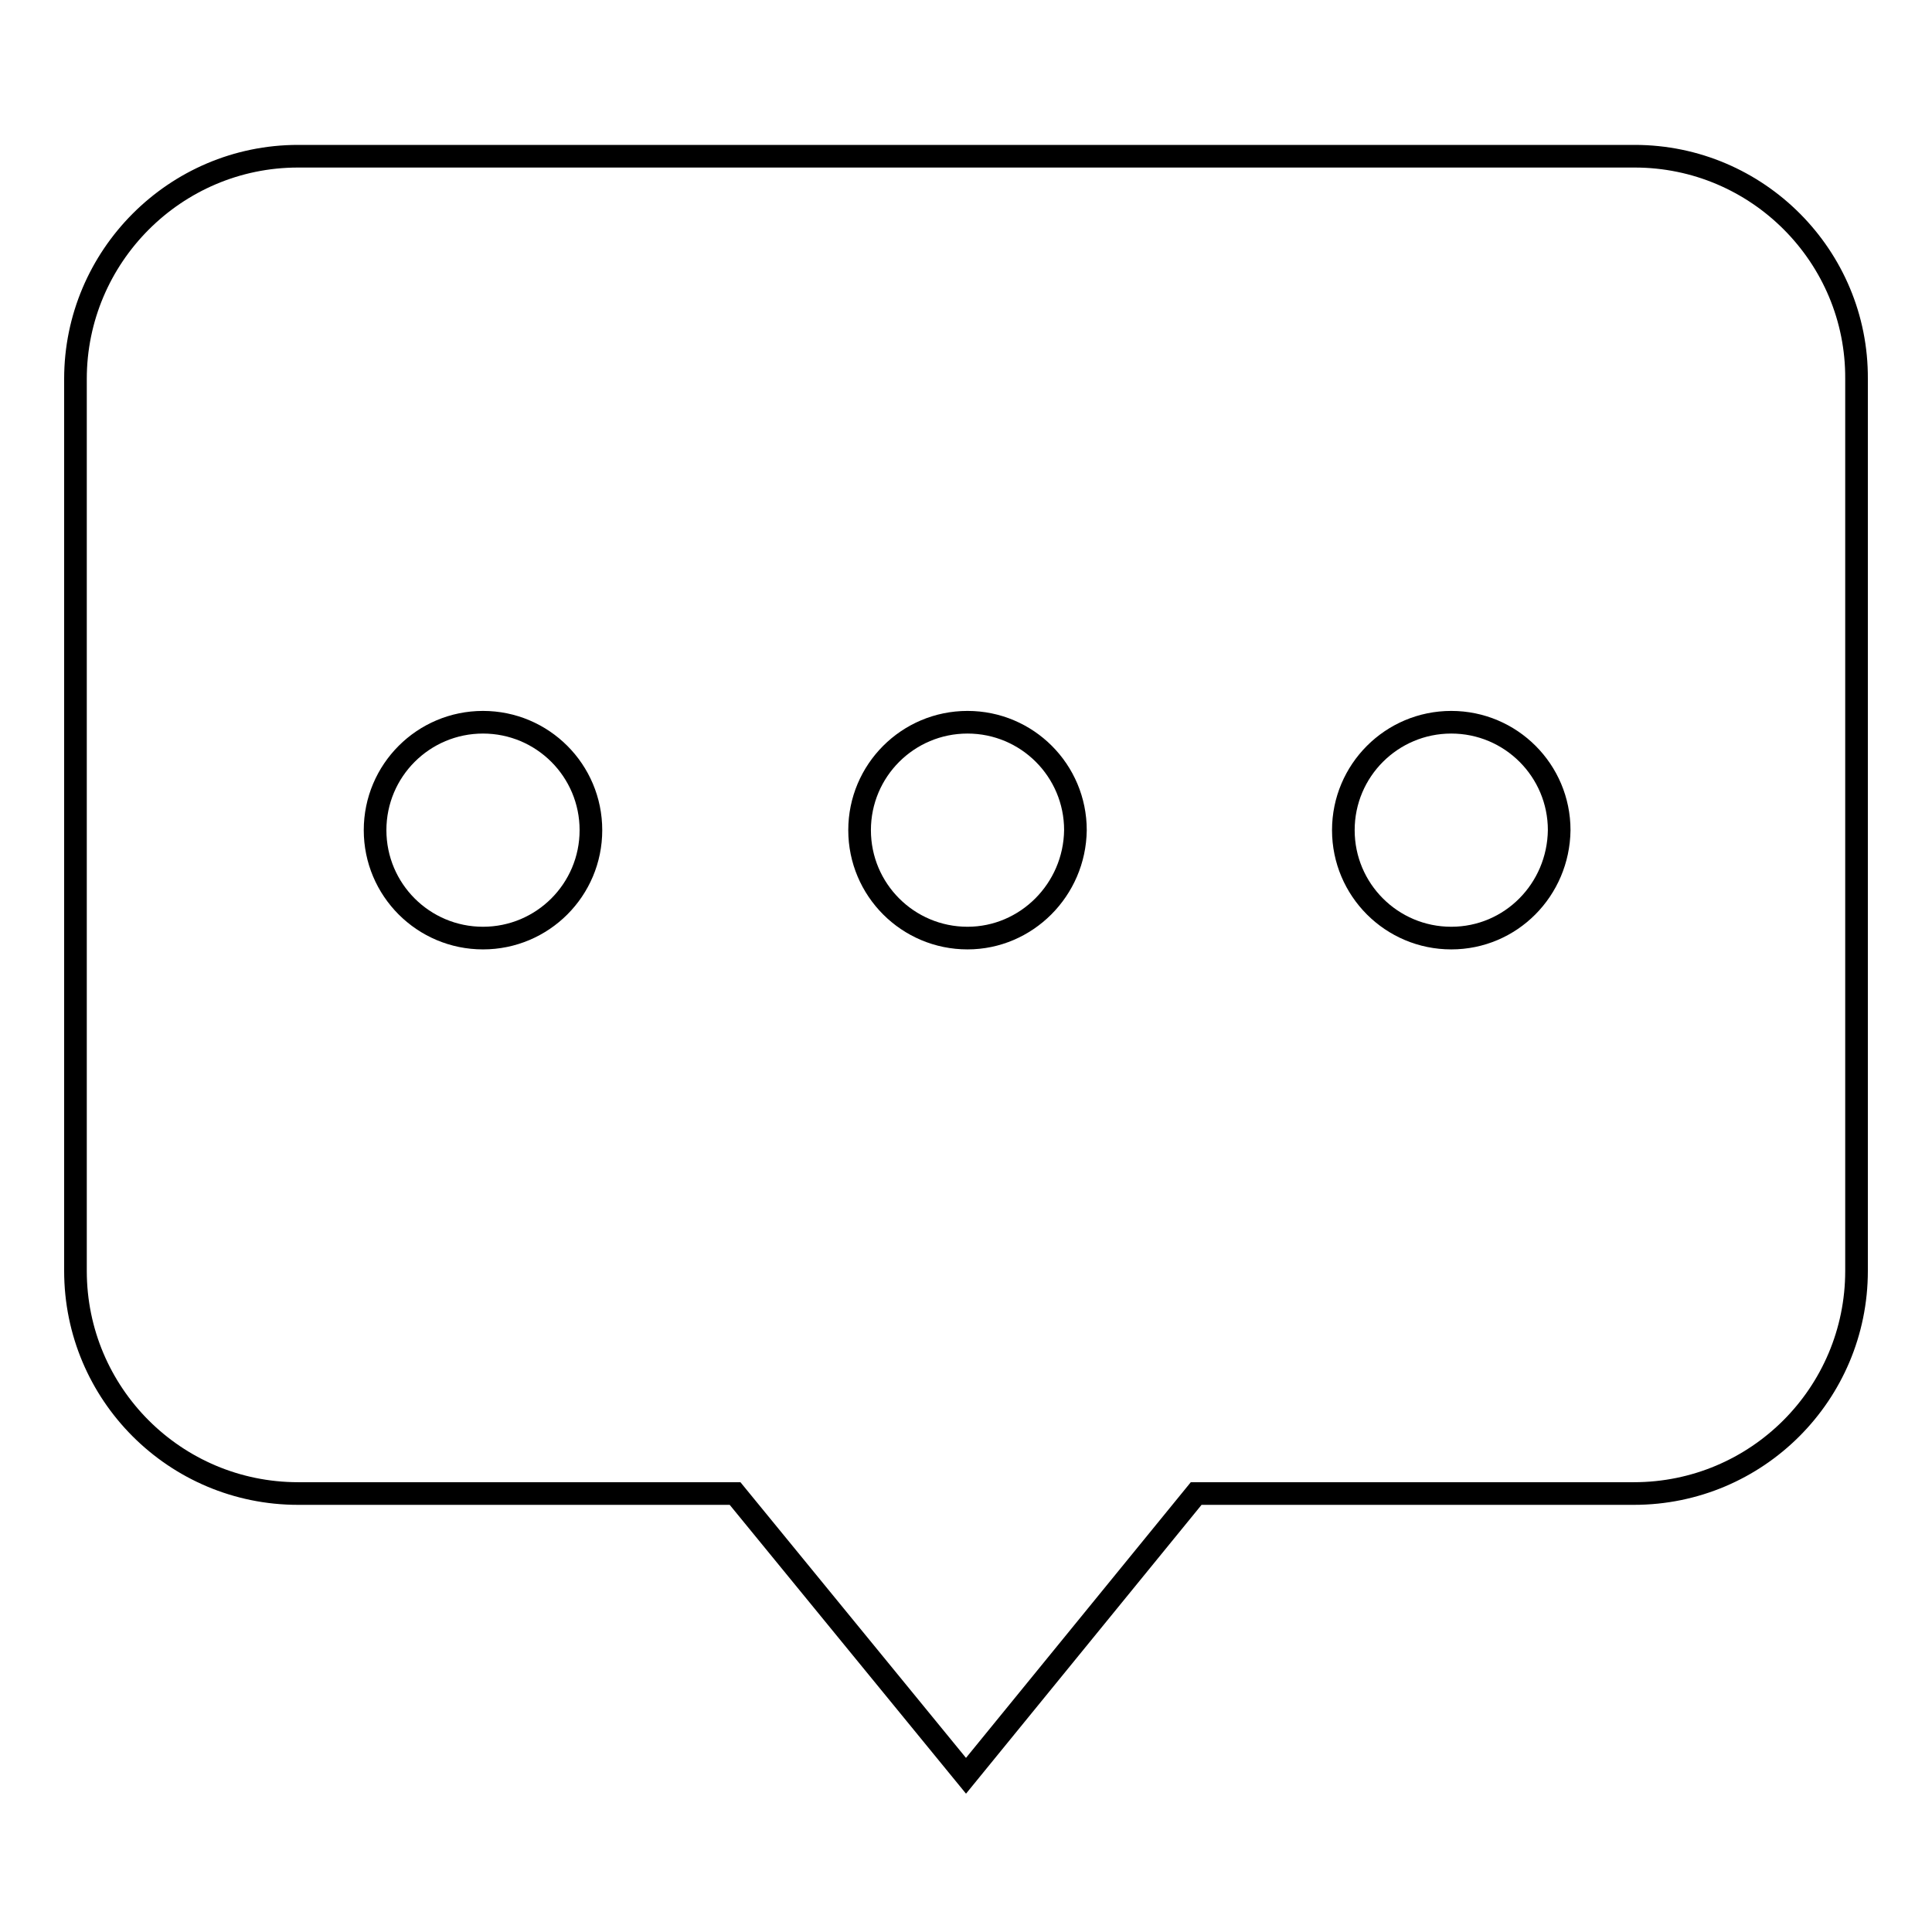
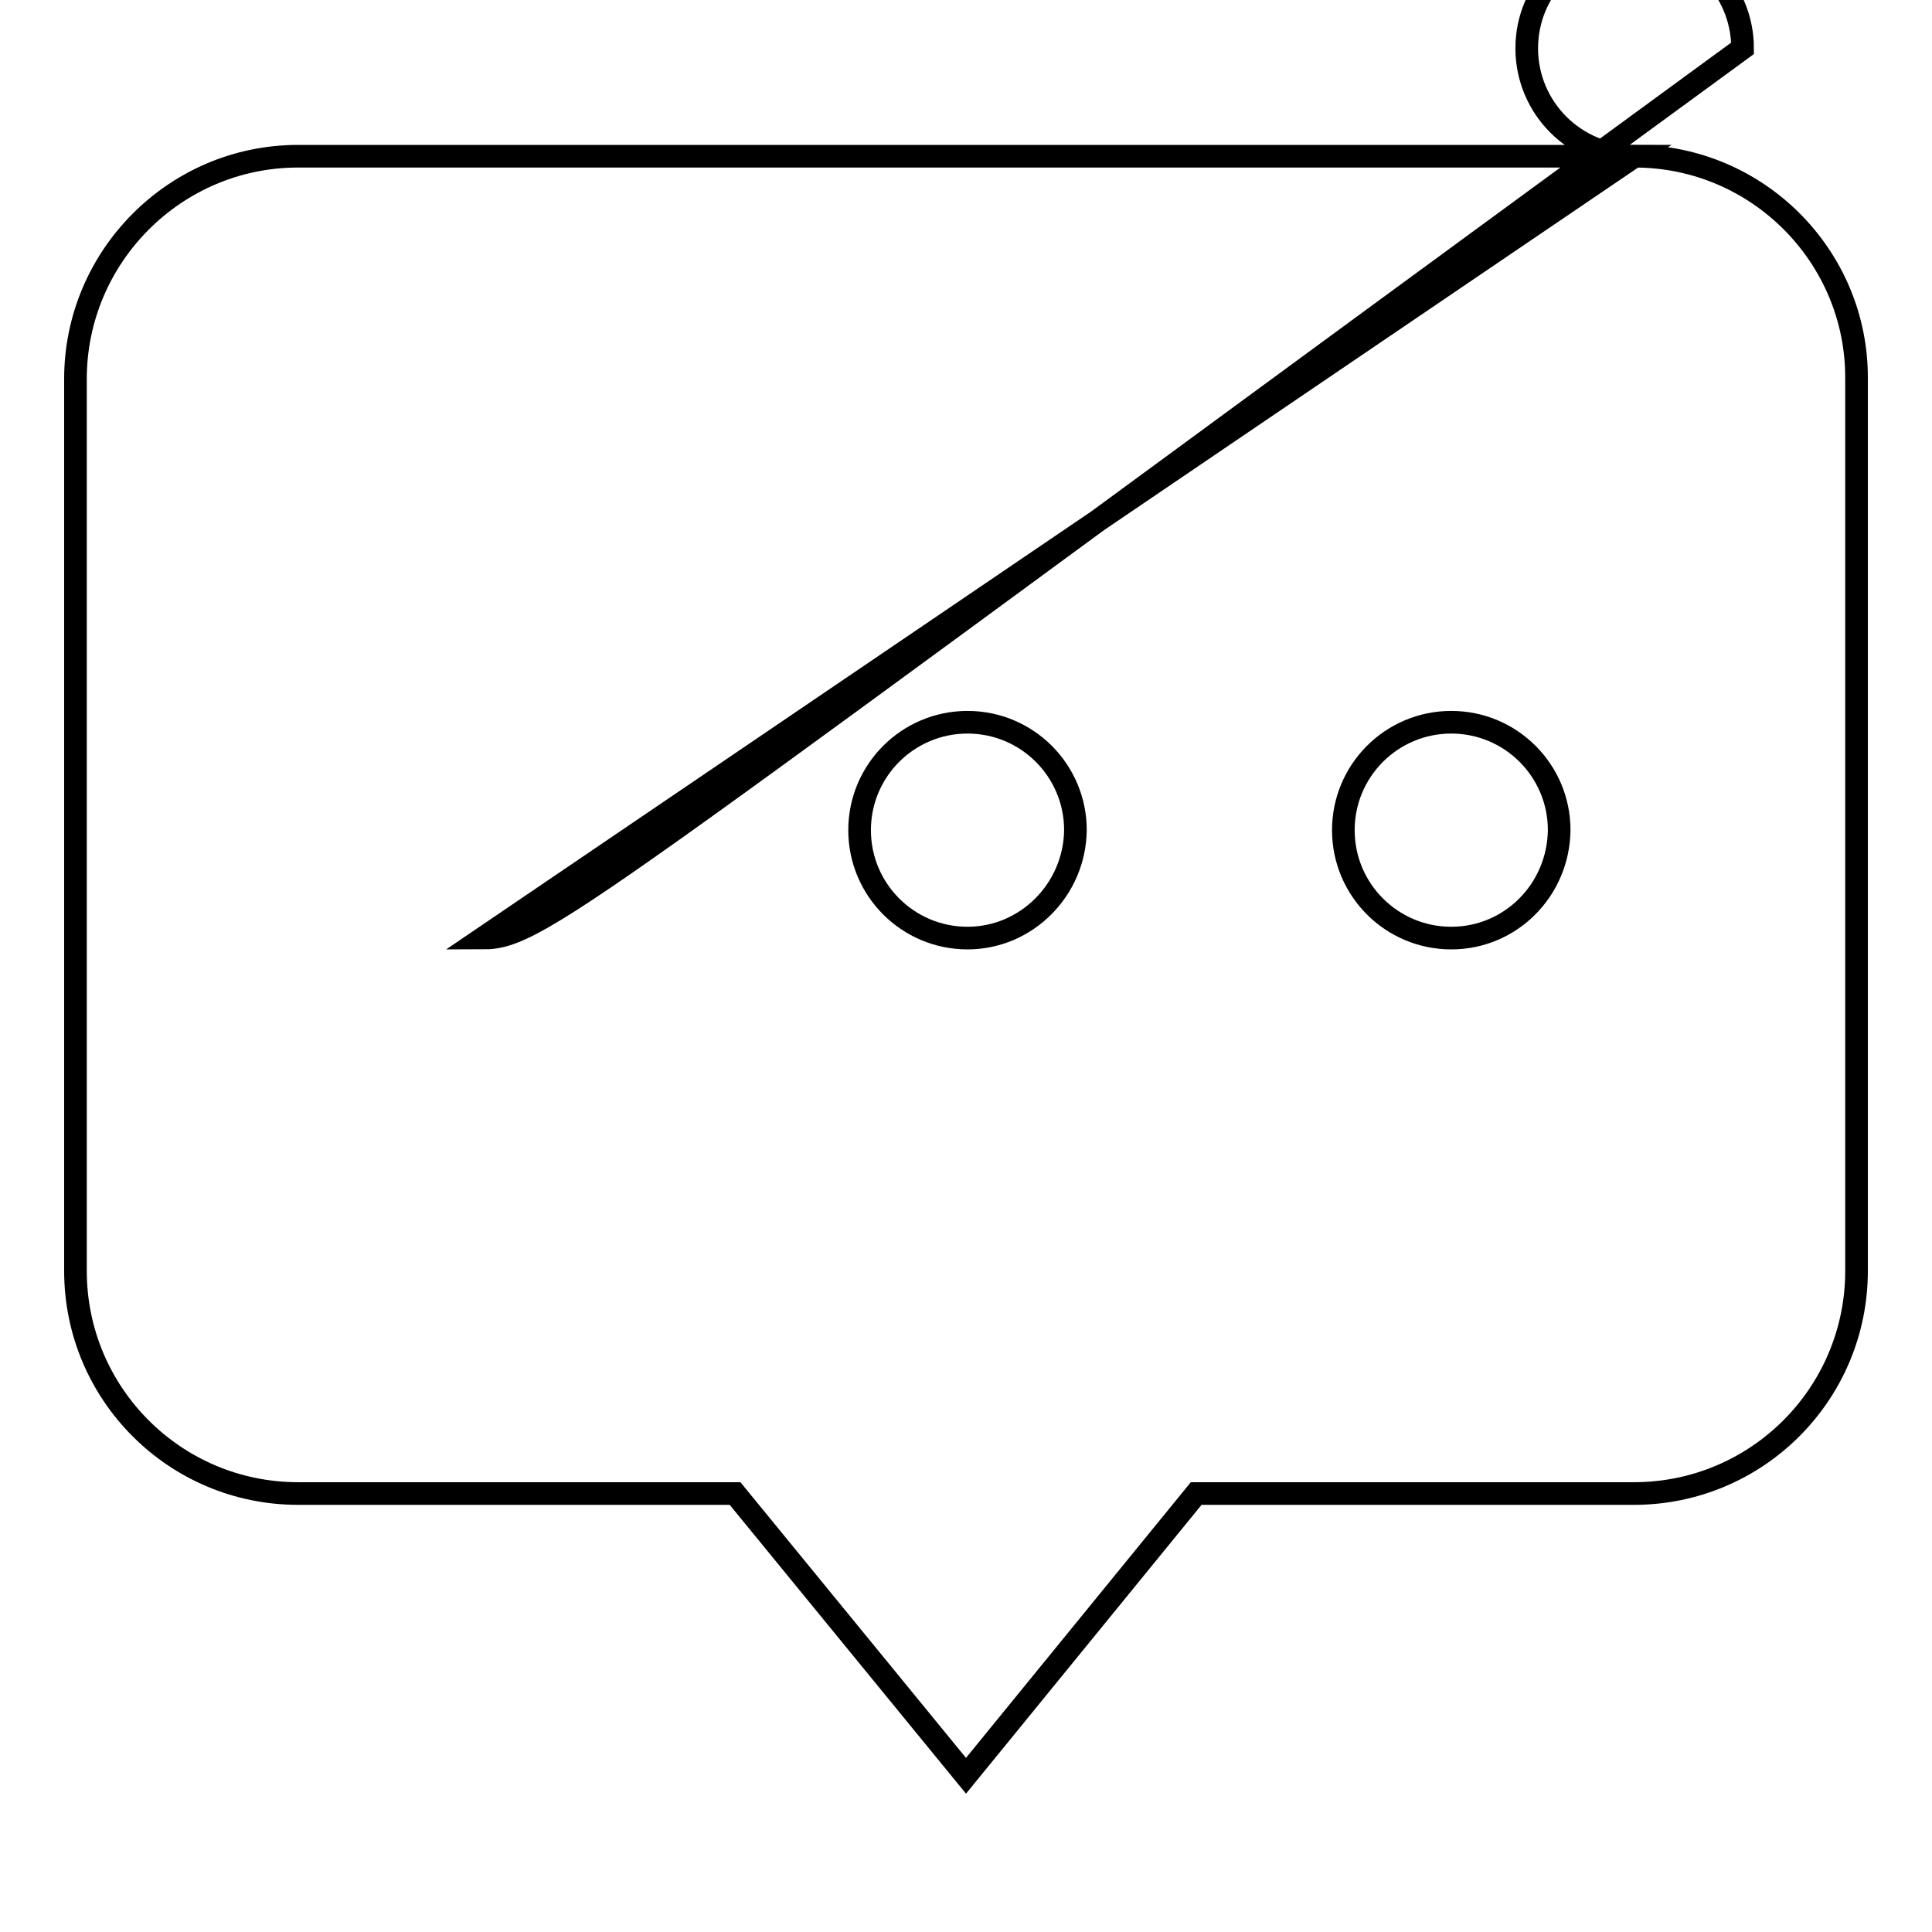
<svg xmlns="http://www.w3.org/2000/svg" version="1.1" x="0px" y="0px" viewBox="0 0 256 256" enable-background="new 0 0 256 256" xml:space="preserve">
  <g>
-     <path stroke-width="3" fill-opacity="0" stroke="#000000" d="M216.6,20.7H39.5C23.2,20.7,10,34,10,50.2v118.2c0,16.3,13.2,29.5,29.5,29.5h57.9l30.6,37.4l30.5-37.4h58 c16.3,0,29.5-13.2,29.5-29.5V50.2C246.1,34,232.9,20.7,216.6,20.7z M64,124.3c-7.9,0-14.3-6.4-14.3-14.3c0-7.9,6.4-14.3,14.3-14.3 s14.3,6.4,14.3,14.3C78.3,117.9,71.9,124.3,64,124.3z M128.2,124.3c-7.9,0-14.3-6.4-14.3-14.3c0-7.9,6.4-14.3,14.3-14.3 s14.3,6.4,14.3,14.3C142.4,117.9,136,124.3,128.2,124.3z M192.3,124.3c-7.9,0-14.3-6.4-14.3-14.3c0-7.9,6.4-14.3,14.3-14.3 s14.3,6.4,14.3,14.3C206.5,117.9,200.2,124.3,192.3,124.3z" />
+     <path stroke-width="3" fill-opacity="0" stroke="#000000" d="M216.6,20.7H39.5C23.2,20.7,10,34,10,50.2v118.2c0,16.3,13.2,29.5,29.5,29.5h57.9l30.6,37.4l30.5-37.4h58 c16.3,0,29.5-13.2,29.5-29.5V50.2C246.1,34,232.9,20.7,216.6,20.7z c-7.9,0-14.3-6.4-14.3-14.3c0-7.9,6.4-14.3,14.3-14.3 s14.3,6.4,14.3,14.3C78.3,117.9,71.9,124.3,64,124.3z M128.2,124.3c-7.9,0-14.3-6.4-14.3-14.3c0-7.9,6.4-14.3,14.3-14.3 s14.3,6.4,14.3,14.3C142.4,117.9,136,124.3,128.2,124.3z M192.3,124.3c-7.9,0-14.3-6.4-14.3-14.3c0-7.9,6.4-14.3,14.3-14.3 s14.3,6.4,14.3,14.3C206.5,117.9,200.2,124.3,192.3,124.3z" />
  </g>
</svg>